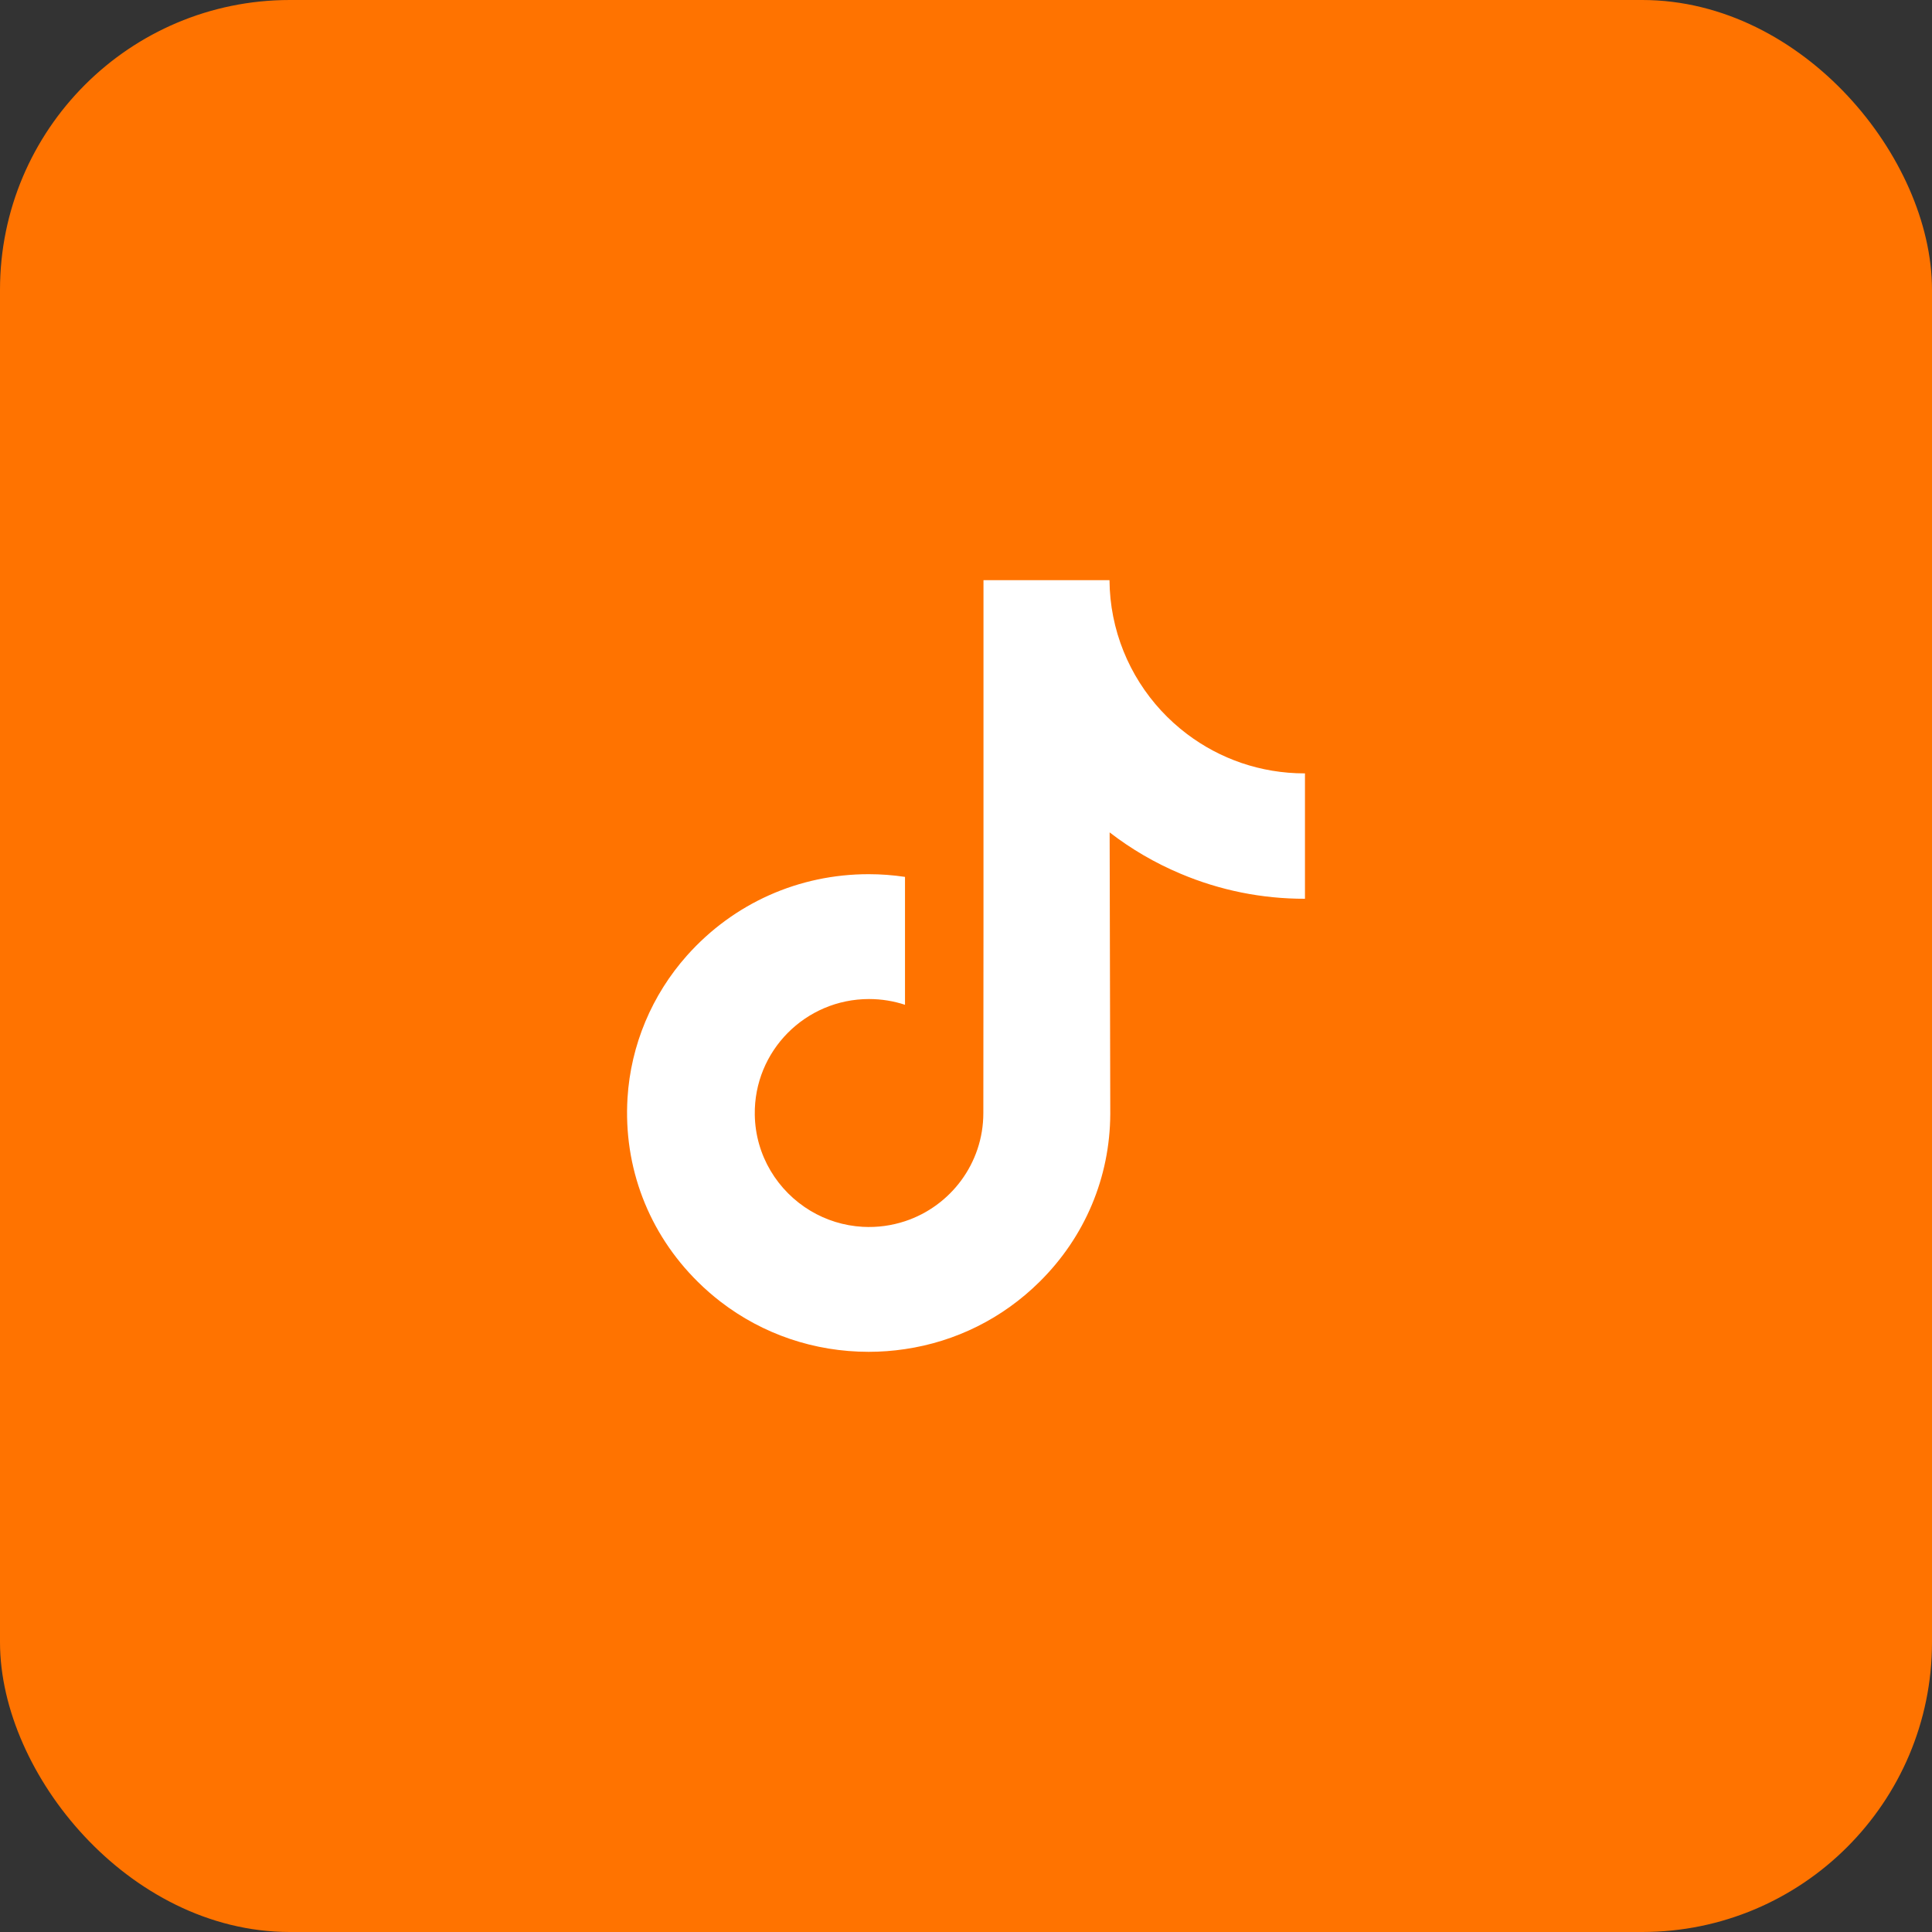
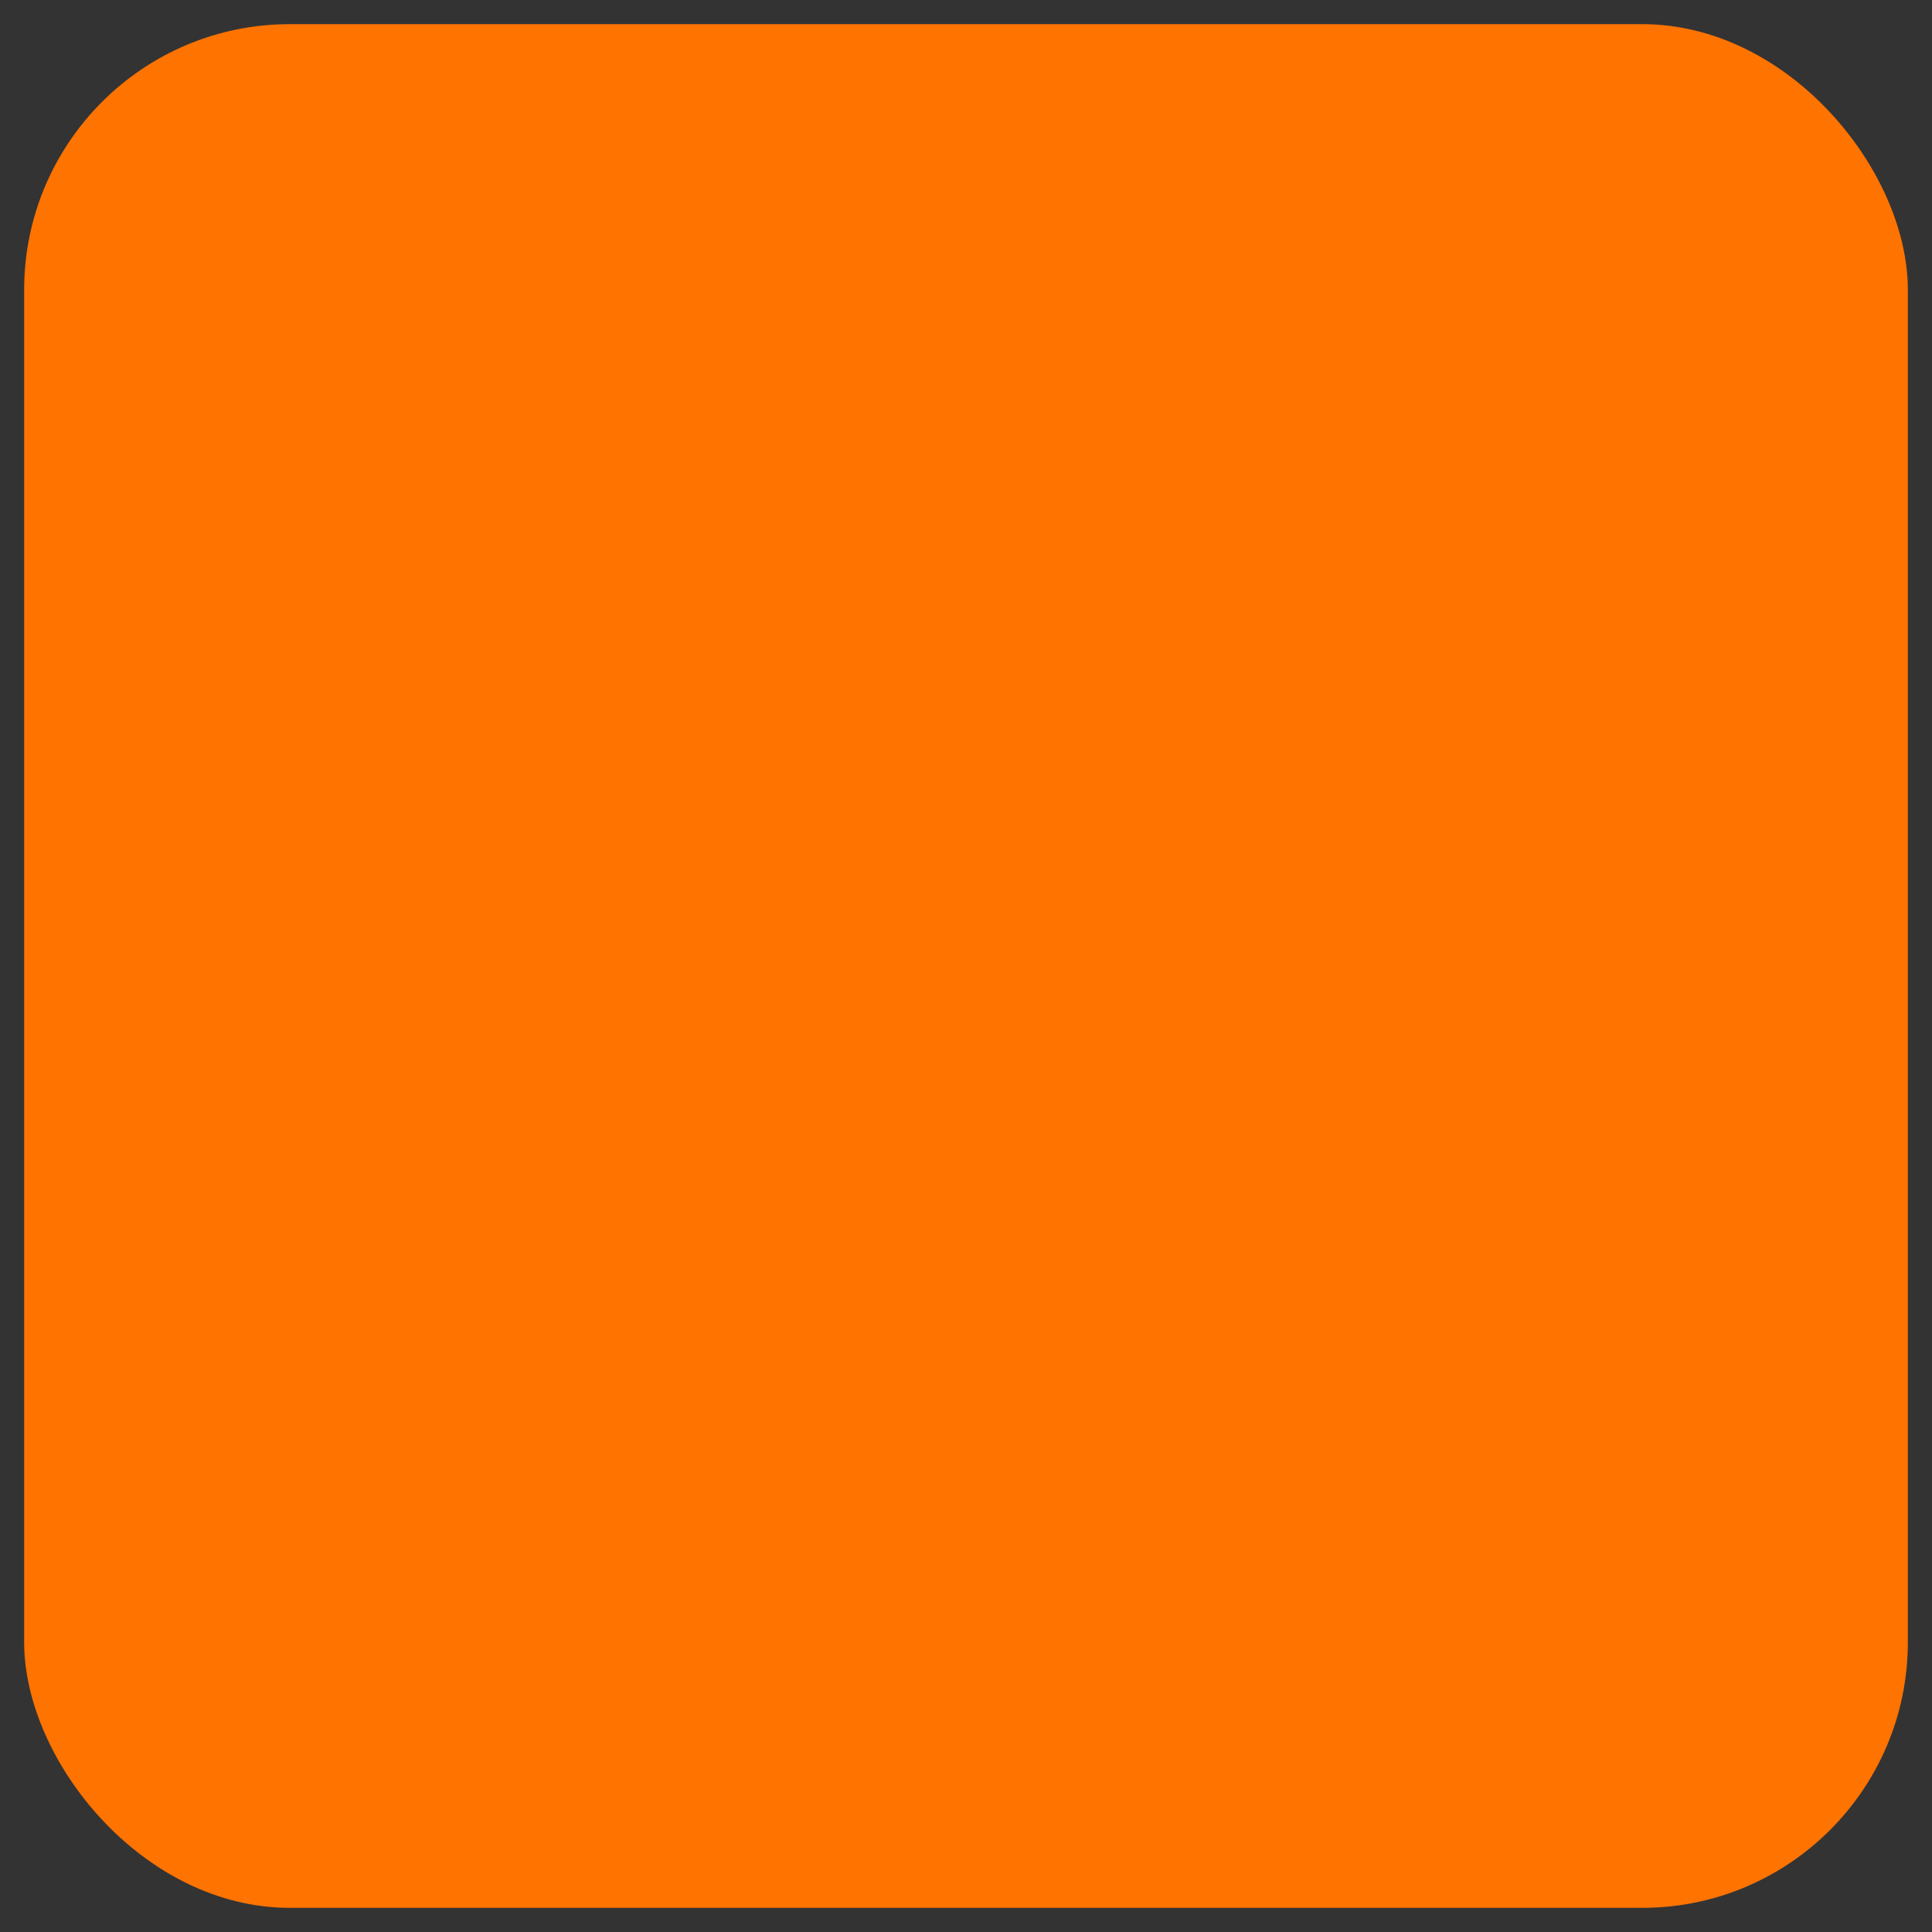
<svg xmlns="http://www.w3.org/2000/svg" width="40" height="40" viewBox="0 0 40 40" fill="none">
  <rect x="0" y="0" width="40" height="40" fill="#333333" stroke="none" />
  <rect x="0.5" y="0.5" width="39" height="39" rx="5.5" fill="#FF7300" />
-   <rect x="0.5" y="0.5" width="39" height="39" rx="5.5" stroke="#FF7300" />
  <g clip-path="url(#clip0_13527_1006)">
-     <path d="M27.011 16.012C26.097 16.012 25.255 15.71 24.578 15.199C23.802 14.614 23.245 13.756 23.048 12.767C22.999 12.523 22.973 12.271 22.971 12.012H20.362V19.14L20.359 23.044C20.359 24.087 19.679 24.973 18.737 25.284C18.464 25.374 18.168 25.417 17.861 25.4C17.468 25.378 17.101 25.26 16.781 25.069C16.101 24.662 15.639 23.924 15.627 23.079C15.607 21.76 16.674 20.684 17.993 20.684C18.253 20.684 18.503 20.726 18.737 20.803V18.855V18.155C18.49 18.118 18.239 18.099 17.985 18.099C16.541 18.099 15.191 18.699 14.226 19.78C13.497 20.597 13.059 21.639 12.992 22.732C12.904 24.168 13.429 25.532 14.448 26.539C14.597 26.687 14.755 26.824 14.919 26.951C15.792 27.623 16.86 27.988 17.985 27.988C18.239 27.988 18.49 27.969 18.737 27.932C19.788 27.777 20.757 27.296 21.522 26.539C22.462 25.61 22.981 24.377 22.987 23.064L22.974 17.234C23.422 17.58 23.912 17.866 24.439 18.088C25.257 18.434 26.125 18.609 27.018 18.608V16.714V16.012C27.019 16.012 27.011 16.012 27.011 16.012Z" fill="white" />
+     <path d="M27.011 16.012C26.097 16.012 25.255 15.71 24.578 15.199C23.802 14.614 23.245 13.756 23.048 12.767C22.999 12.523 22.973 12.271 22.971 12.012H20.362V19.14L20.359 23.044C20.359 24.087 19.679 24.973 18.737 25.284C18.464 25.374 18.168 25.417 17.861 25.4C17.468 25.378 17.101 25.26 16.781 25.069C16.101 24.662 15.639 23.924 15.627 23.079C15.607 21.76 16.674 20.684 17.993 20.684V18.855V18.155C18.49 18.118 18.239 18.099 17.985 18.099C16.541 18.099 15.191 18.699 14.226 19.78C13.497 20.597 13.059 21.639 12.992 22.732C12.904 24.168 13.429 25.532 14.448 26.539C14.597 26.687 14.755 26.824 14.919 26.951C15.792 27.623 16.86 27.988 17.985 27.988C18.239 27.988 18.49 27.969 18.737 27.932C19.788 27.777 20.757 27.296 21.522 26.539C22.462 25.61 22.981 24.377 22.987 23.064L22.974 17.234C23.422 17.58 23.912 17.866 24.439 18.088C25.257 18.434 26.125 18.609 27.018 18.608V16.714V16.012C27.019 16.012 27.011 16.012 27.011 16.012Z" fill="white" />
  </g>
  <defs>
    <clipPath id="clip0_13527_1006">
-       <rect width="16" height="16" fill="white" transform="translate(12 12)" />
-     </clipPath>
+       </clipPath>
  </defs>
</svg>